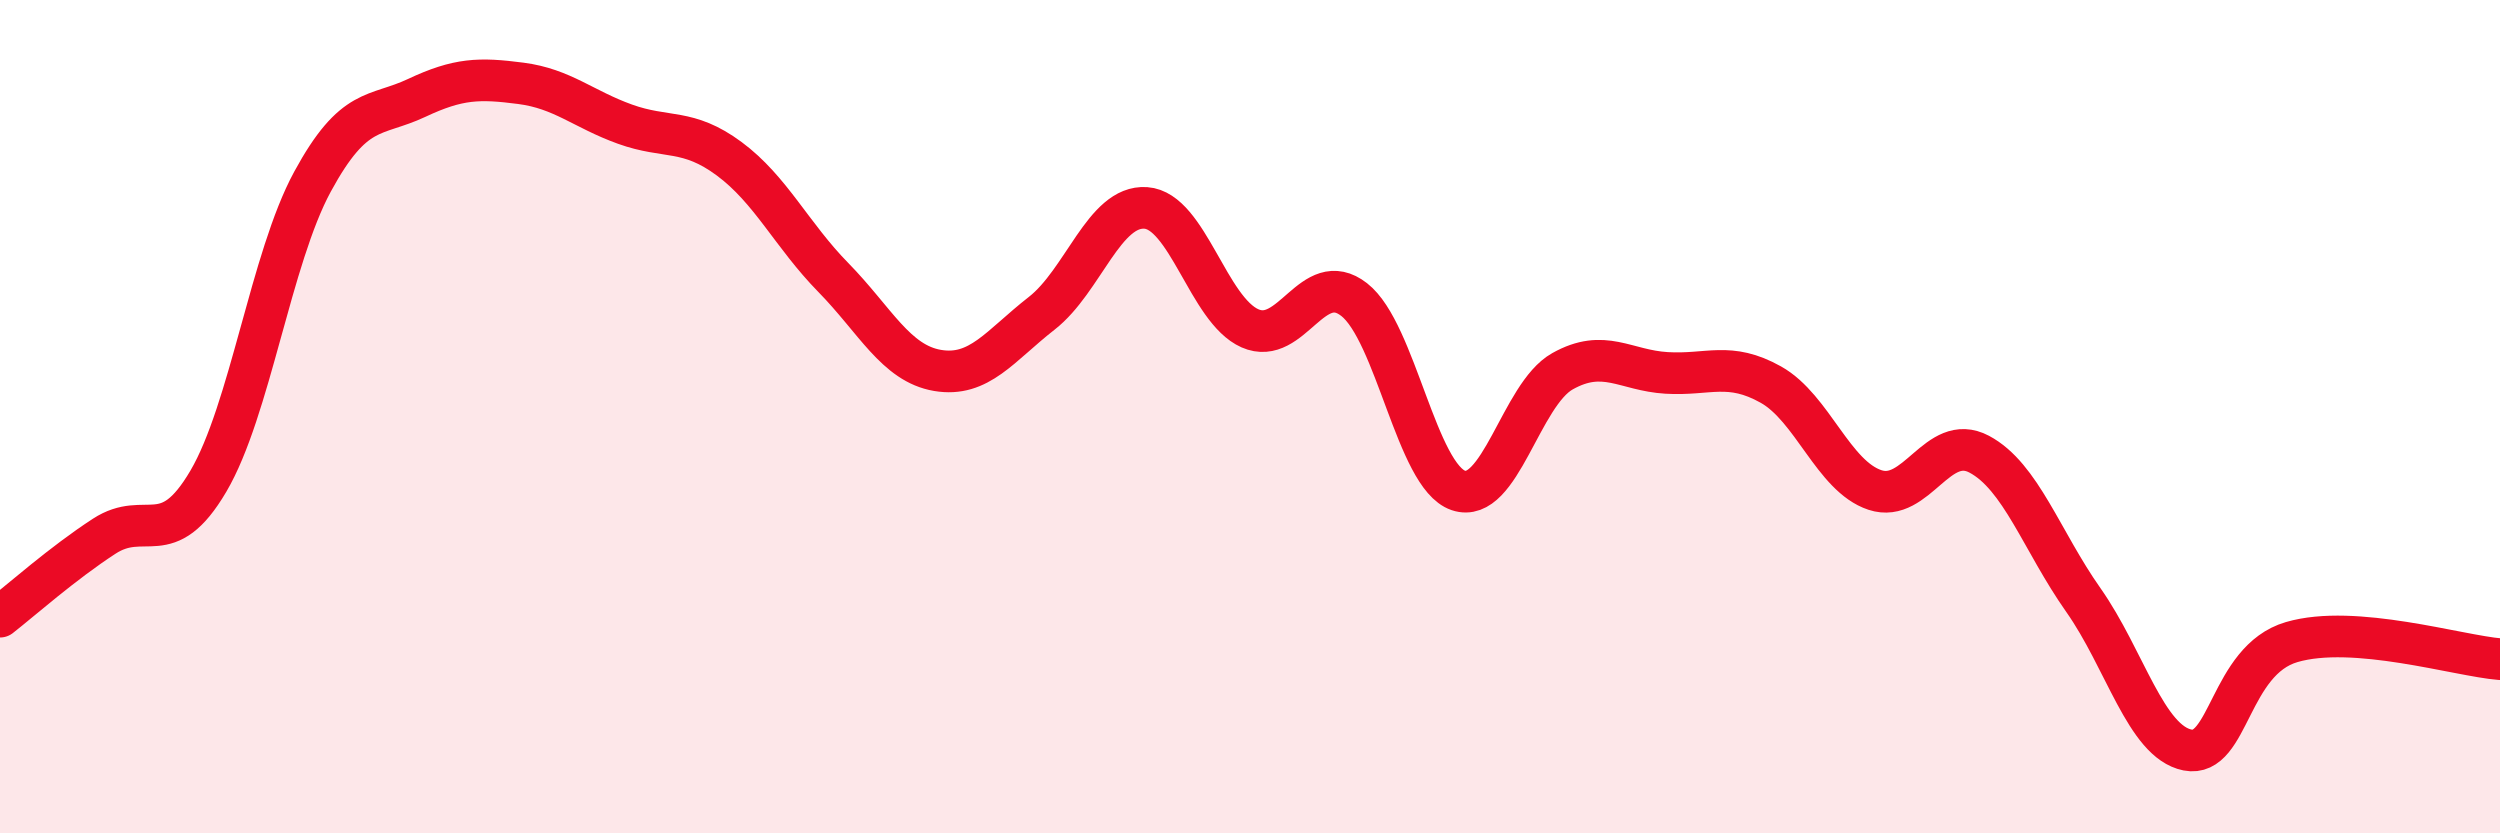
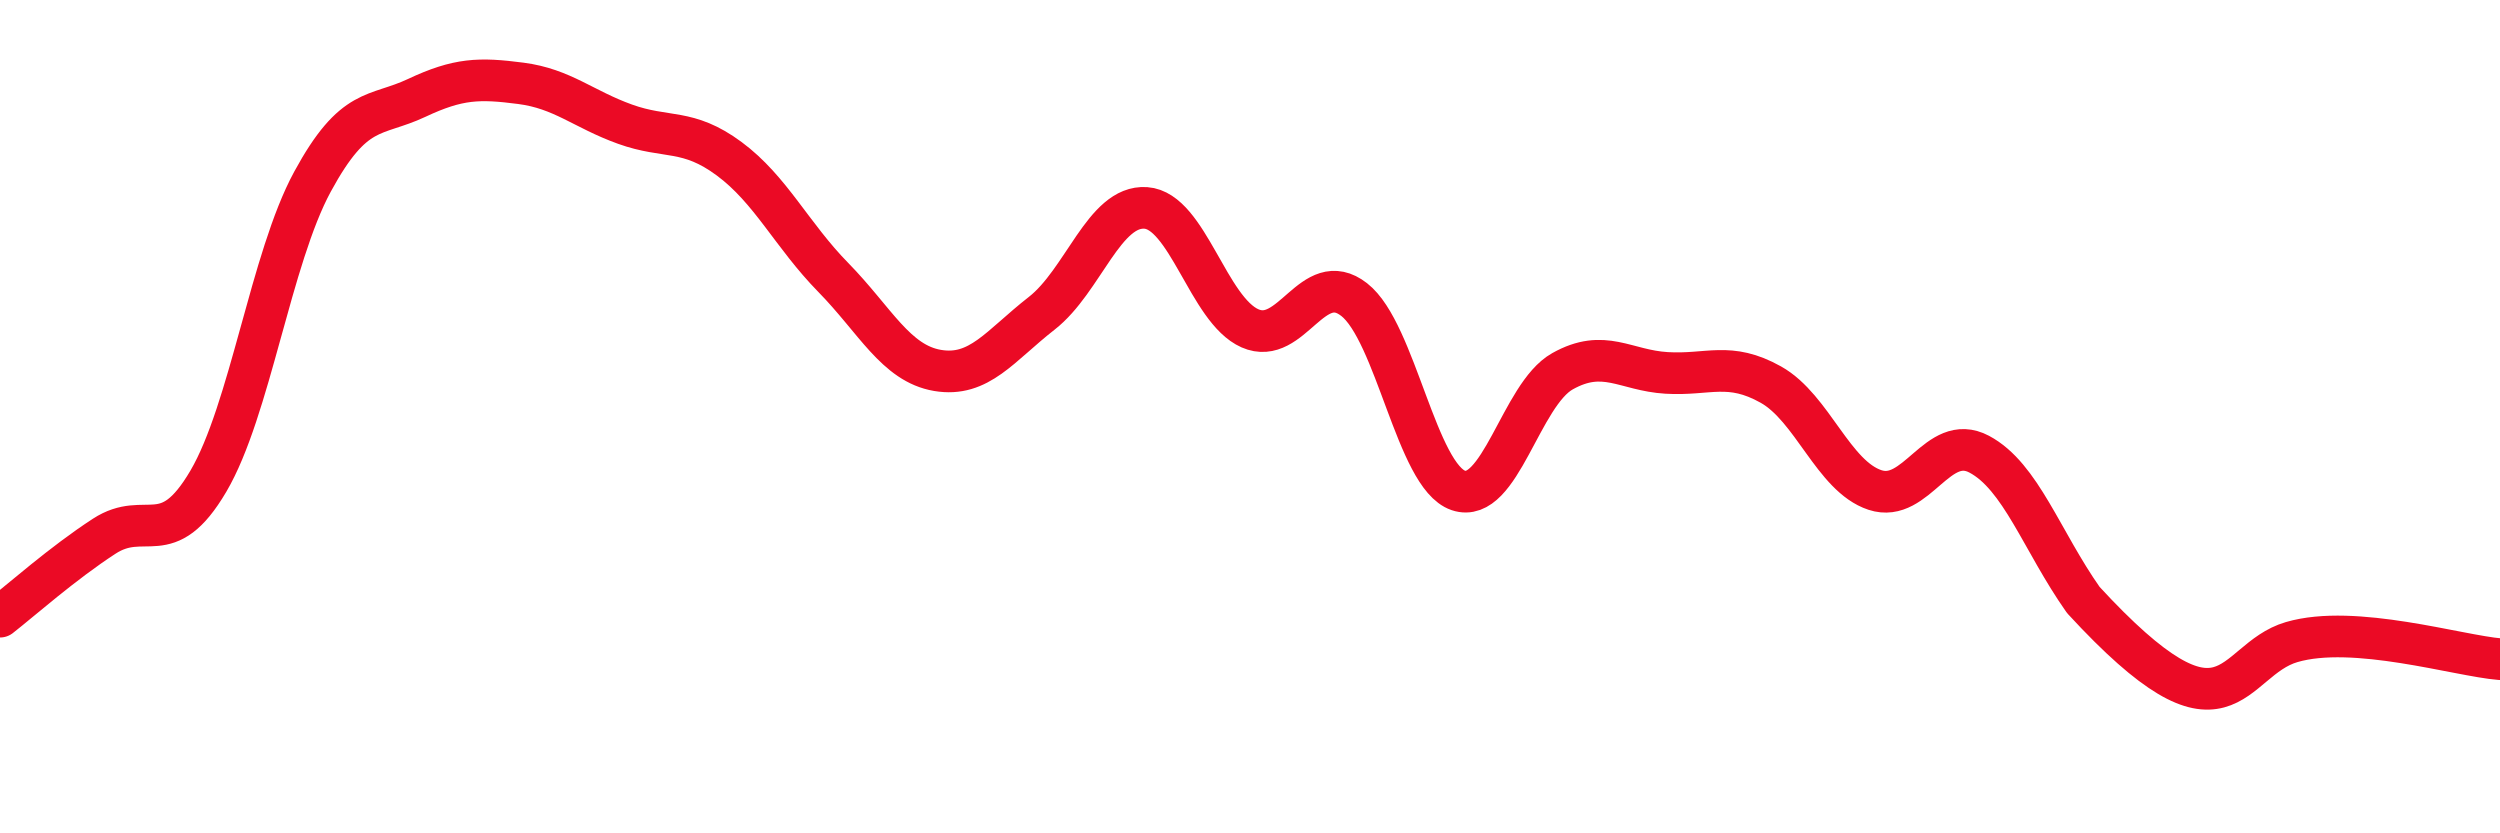
<svg xmlns="http://www.w3.org/2000/svg" width="60" height="20" viewBox="0 0 60 20">
-   <path d="M 0,14.8 C 0.5,14.41 1.5,13.52 2.5,12.87 C 3.5,12.22 4,13.25 5,11.55 C 6,9.85 6.5,6.2 7.5,4.36 C 8.5,2.52 9,2.82 10,2.35 C 11,1.88 11.5,1.87 12.5,2 C 13.5,2.13 14,2.62 15,2.98 C 16,3.34 16.5,3.07 17.5,3.81 C 18.5,4.55 19,5.64 20,6.66 C 21,7.68 21.5,8.72 22.5,8.89 C 23.5,9.06 24,8.3 25,7.52 C 26,6.74 26.5,4.92 27.5,4.99 C 28.5,5.06 29,7.44 30,7.88 C 31,8.32 31.5,6.41 32.5,7.19 C 33.5,7.97 34,11.43 35,11.77 C 36,12.11 36.5,9.47 37.5,8.91 C 38.5,8.35 39,8.89 40,8.95 C 41,9.01 41.5,8.67 42.5,9.23 C 43.5,9.79 44,11.43 45,11.76 C 46,12.09 46.5,10.37 47.5,10.9 C 48.5,11.43 49,12.98 50,14.4 C 51,15.82 51.5,17.8 52.5,18 C 53.5,18.2 53.5,15.85 55,15.41 C 56.5,14.97 59,15.74 60,15.82L60 20L0 20Z" fill="#EB0A25" opacity="0.1" stroke-linecap="round" stroke-linejoin="round" />
-   <path d="M 0,14.8 C 0.5,14.41 1.5,13.52 2.5,12.87 C 3.5,12.22 4,13.25 5,11.55 C 6,9.85 6.5,6.2 7.5,4.36 C 8.5,2.52 9,2.82 10,2.35 C 11,1.88 11.5,1.87 12.5,2 C 13.5,2.13 14,2.62 15,2.98 C 16,3.34 16.5,3.07 17.5,3.81 C 18.5,4.55 19,5.64 20,6.66 C 21,7.68 21.5,8.72 22.5,8.89 C 23.5,9.06 24,8.3 25,7.52 C 26,6.74 26.5,4.92 27.5,4.99 C 28.5,5.06 29,7.44 30,7.88 C 31,8.32 31.5,6.41 32.5,7.19 C 33.5,7.97 34,11.43 35,11.77 C 36,12.11 36.5,9.47 37.5,8.91 C 38.5,8.35 39,8.89 40,8.95 C 41,9.01 41.5,8.67 42.5,9.23 C 43.5,9.79 44,11.43 45,11.76 C 46,12.09 46.5,10.37 47.5,10.9 C 48.5,11.43 49,12.98 50,14.4 C 51,15.82 51.5,17.8 52.5,18 C 53.5,18.2 53.5,15.85 55,15.41 C 56.5,14.97 59,15.74 60,15.82" stroke="#EB0A25" stroke-width="1" fill="none" stroke-linecap="round" stroke-linejoin="round" />
+   <path d="M 0,14.8 C 0.5,14.41 1.5,13.52 2.5,12.87 C 3.5,12.22 4,13.25 5,11.55 C 6,9.85 6.5,6.2 7.5,4.36 C 8.5,2.52 9,2.82 10,2.35 C 11,1.88 11.5,1.87 12.5,2 C 13.5,2.13 14,2.62 15,2.98 C 16,3.34 16.5,3.07 17.5,3.81 C 18.5,4.55 19,5.64 20,6.66 C 21,7.68 21.5,8.72 22.5,8.89 C 23.5,9.06 24,8.3 25,7.52 C 26,6.74 26.5,4.92 27.5,4.99 C 28.5,5.06 29,7.44 30,7.88 C 31,8.32 31.5,6.41 32.5,7.19 C 33.5,7.97 34,11.43 35,11.77 C 36,12.11 36.5,9.47 37.5,8.91 C 38.5,8.35 39,8.89 40,8.95 C 41,9.01 41.5,8.67 42.5,9.23 C 43.5,9.79 44,11.43 45,11.76 C 46,12.09 46.5,10.37 47.5,10.9 C 48.5,11.43 49,12.98 50,14.4 C 53.5,18.2 53.5,15.85 55,15.41 C 56.5,14.97 59,15.74 60,15.82" stroke="#EB0A25" stroke-width="1" fill="none" stroke-linecap="round" stroke-linejoin="round" />
</svg>